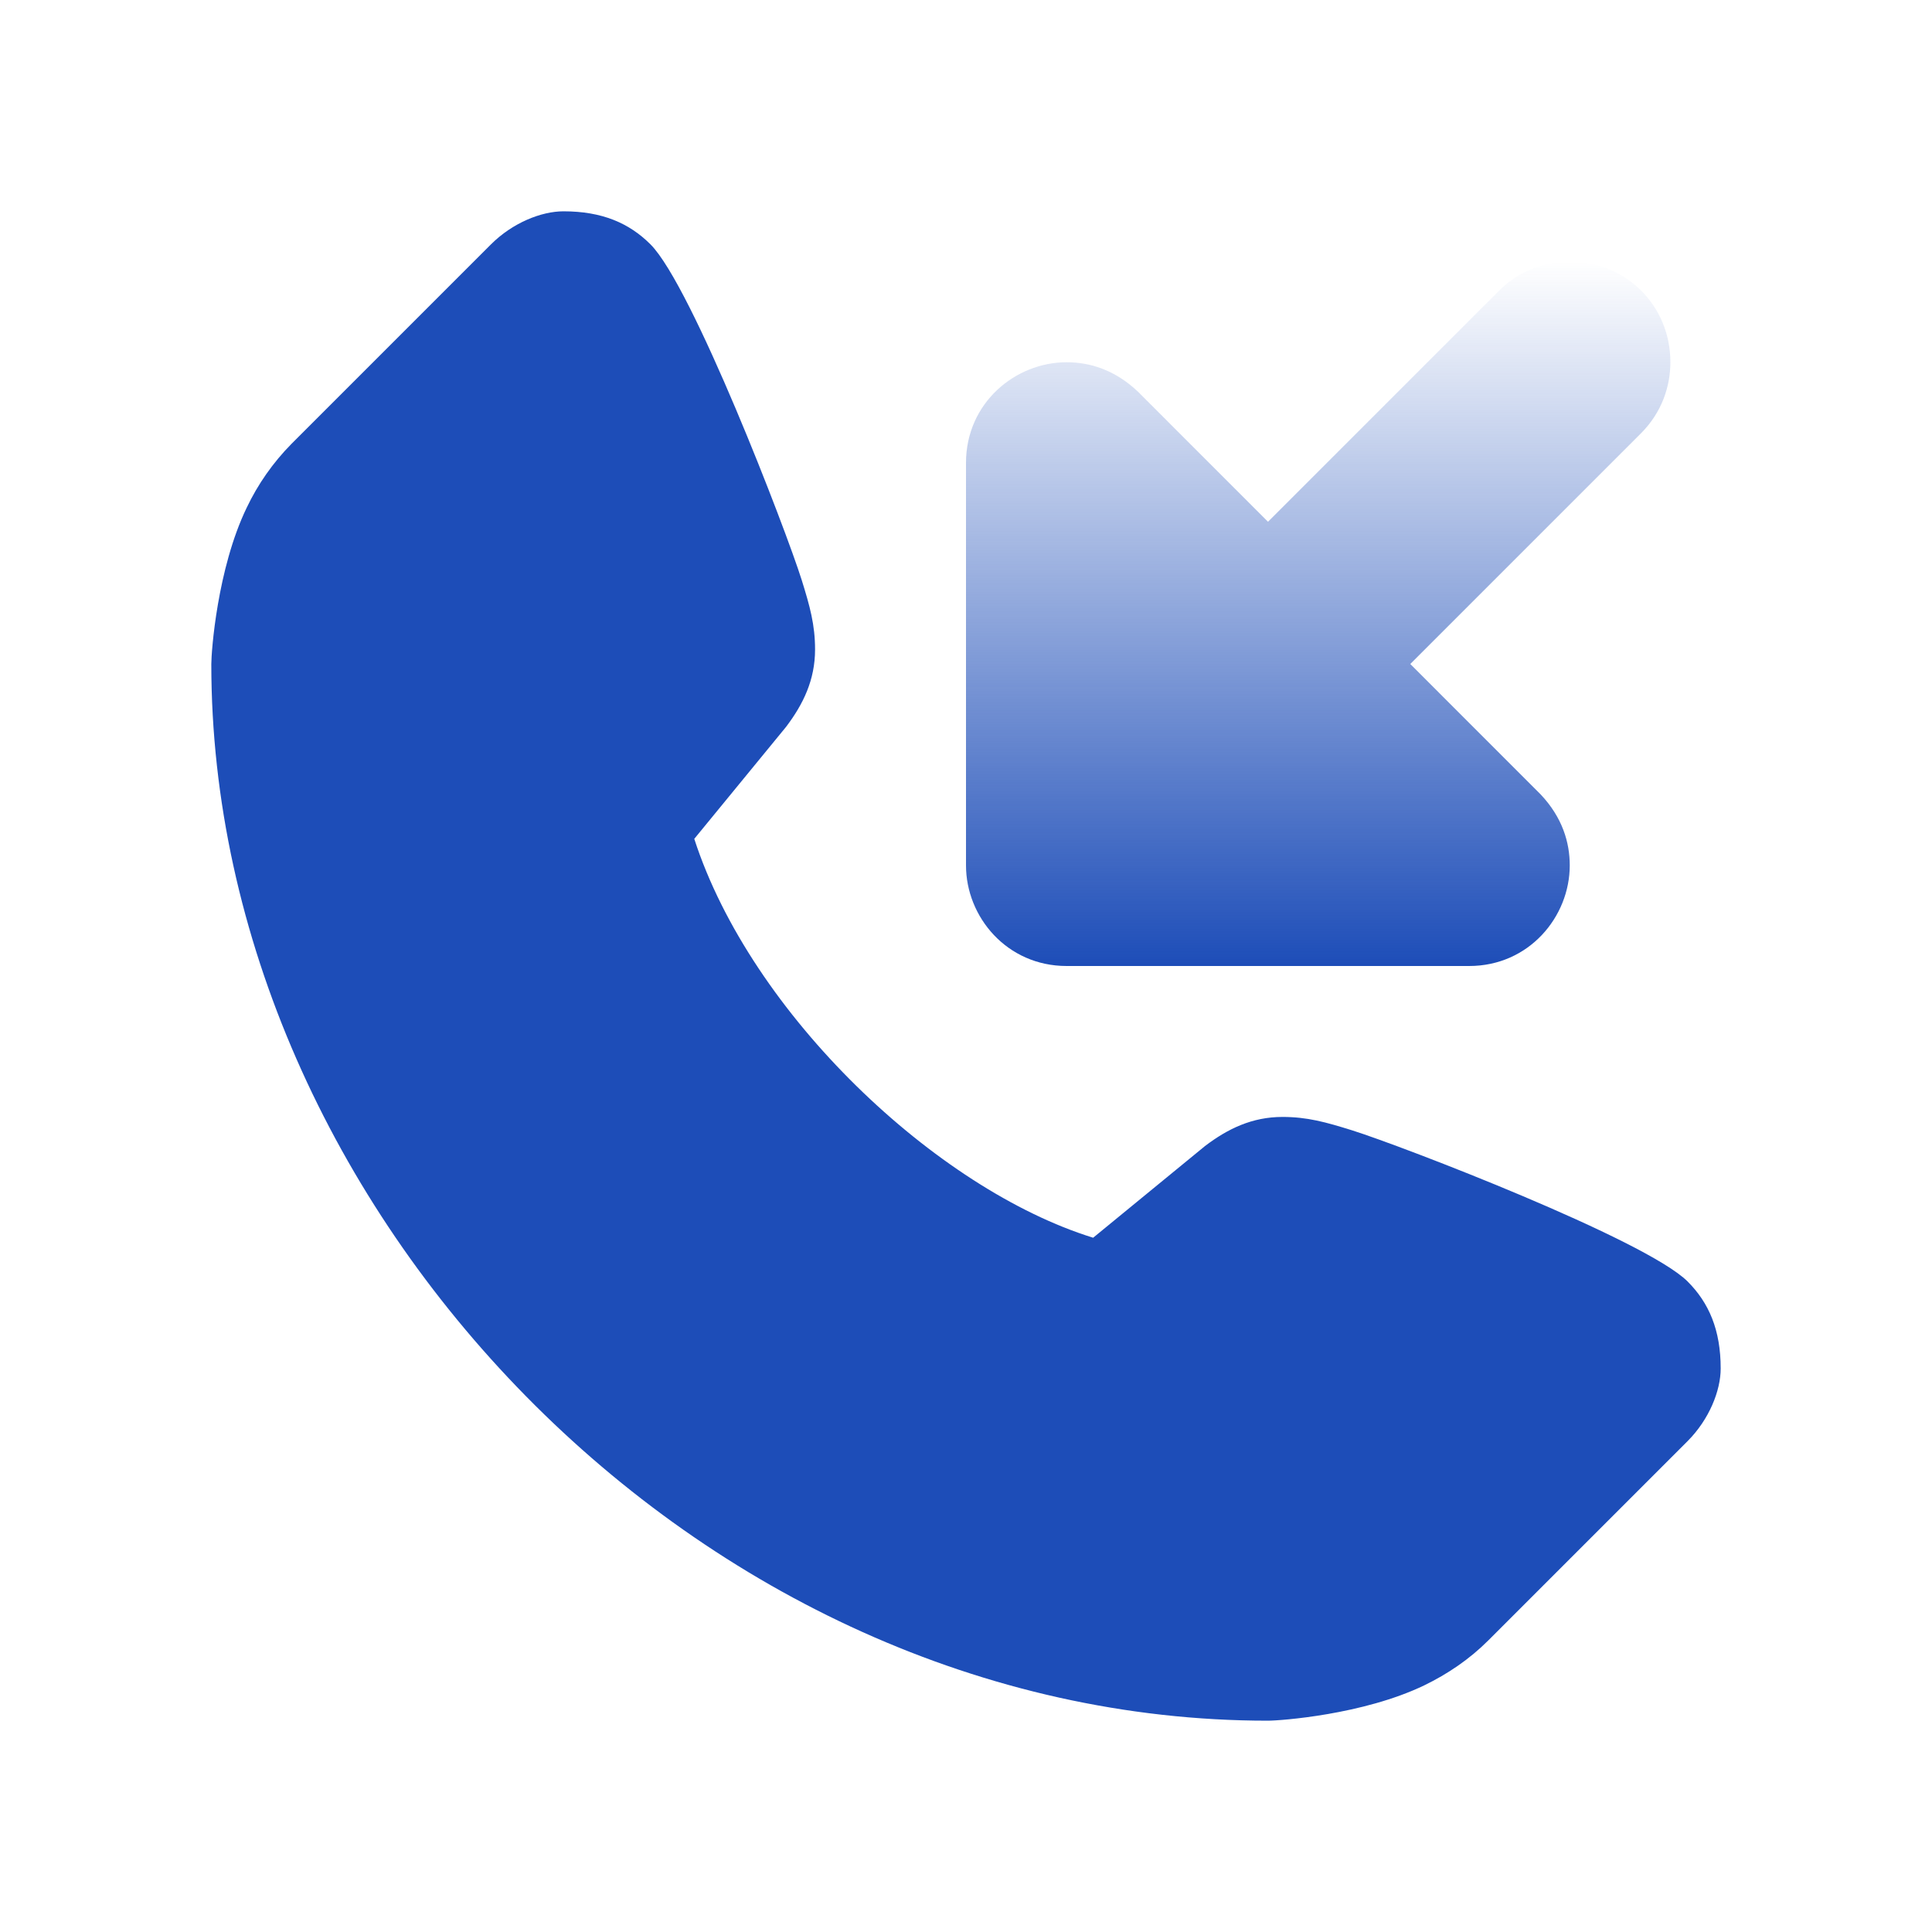
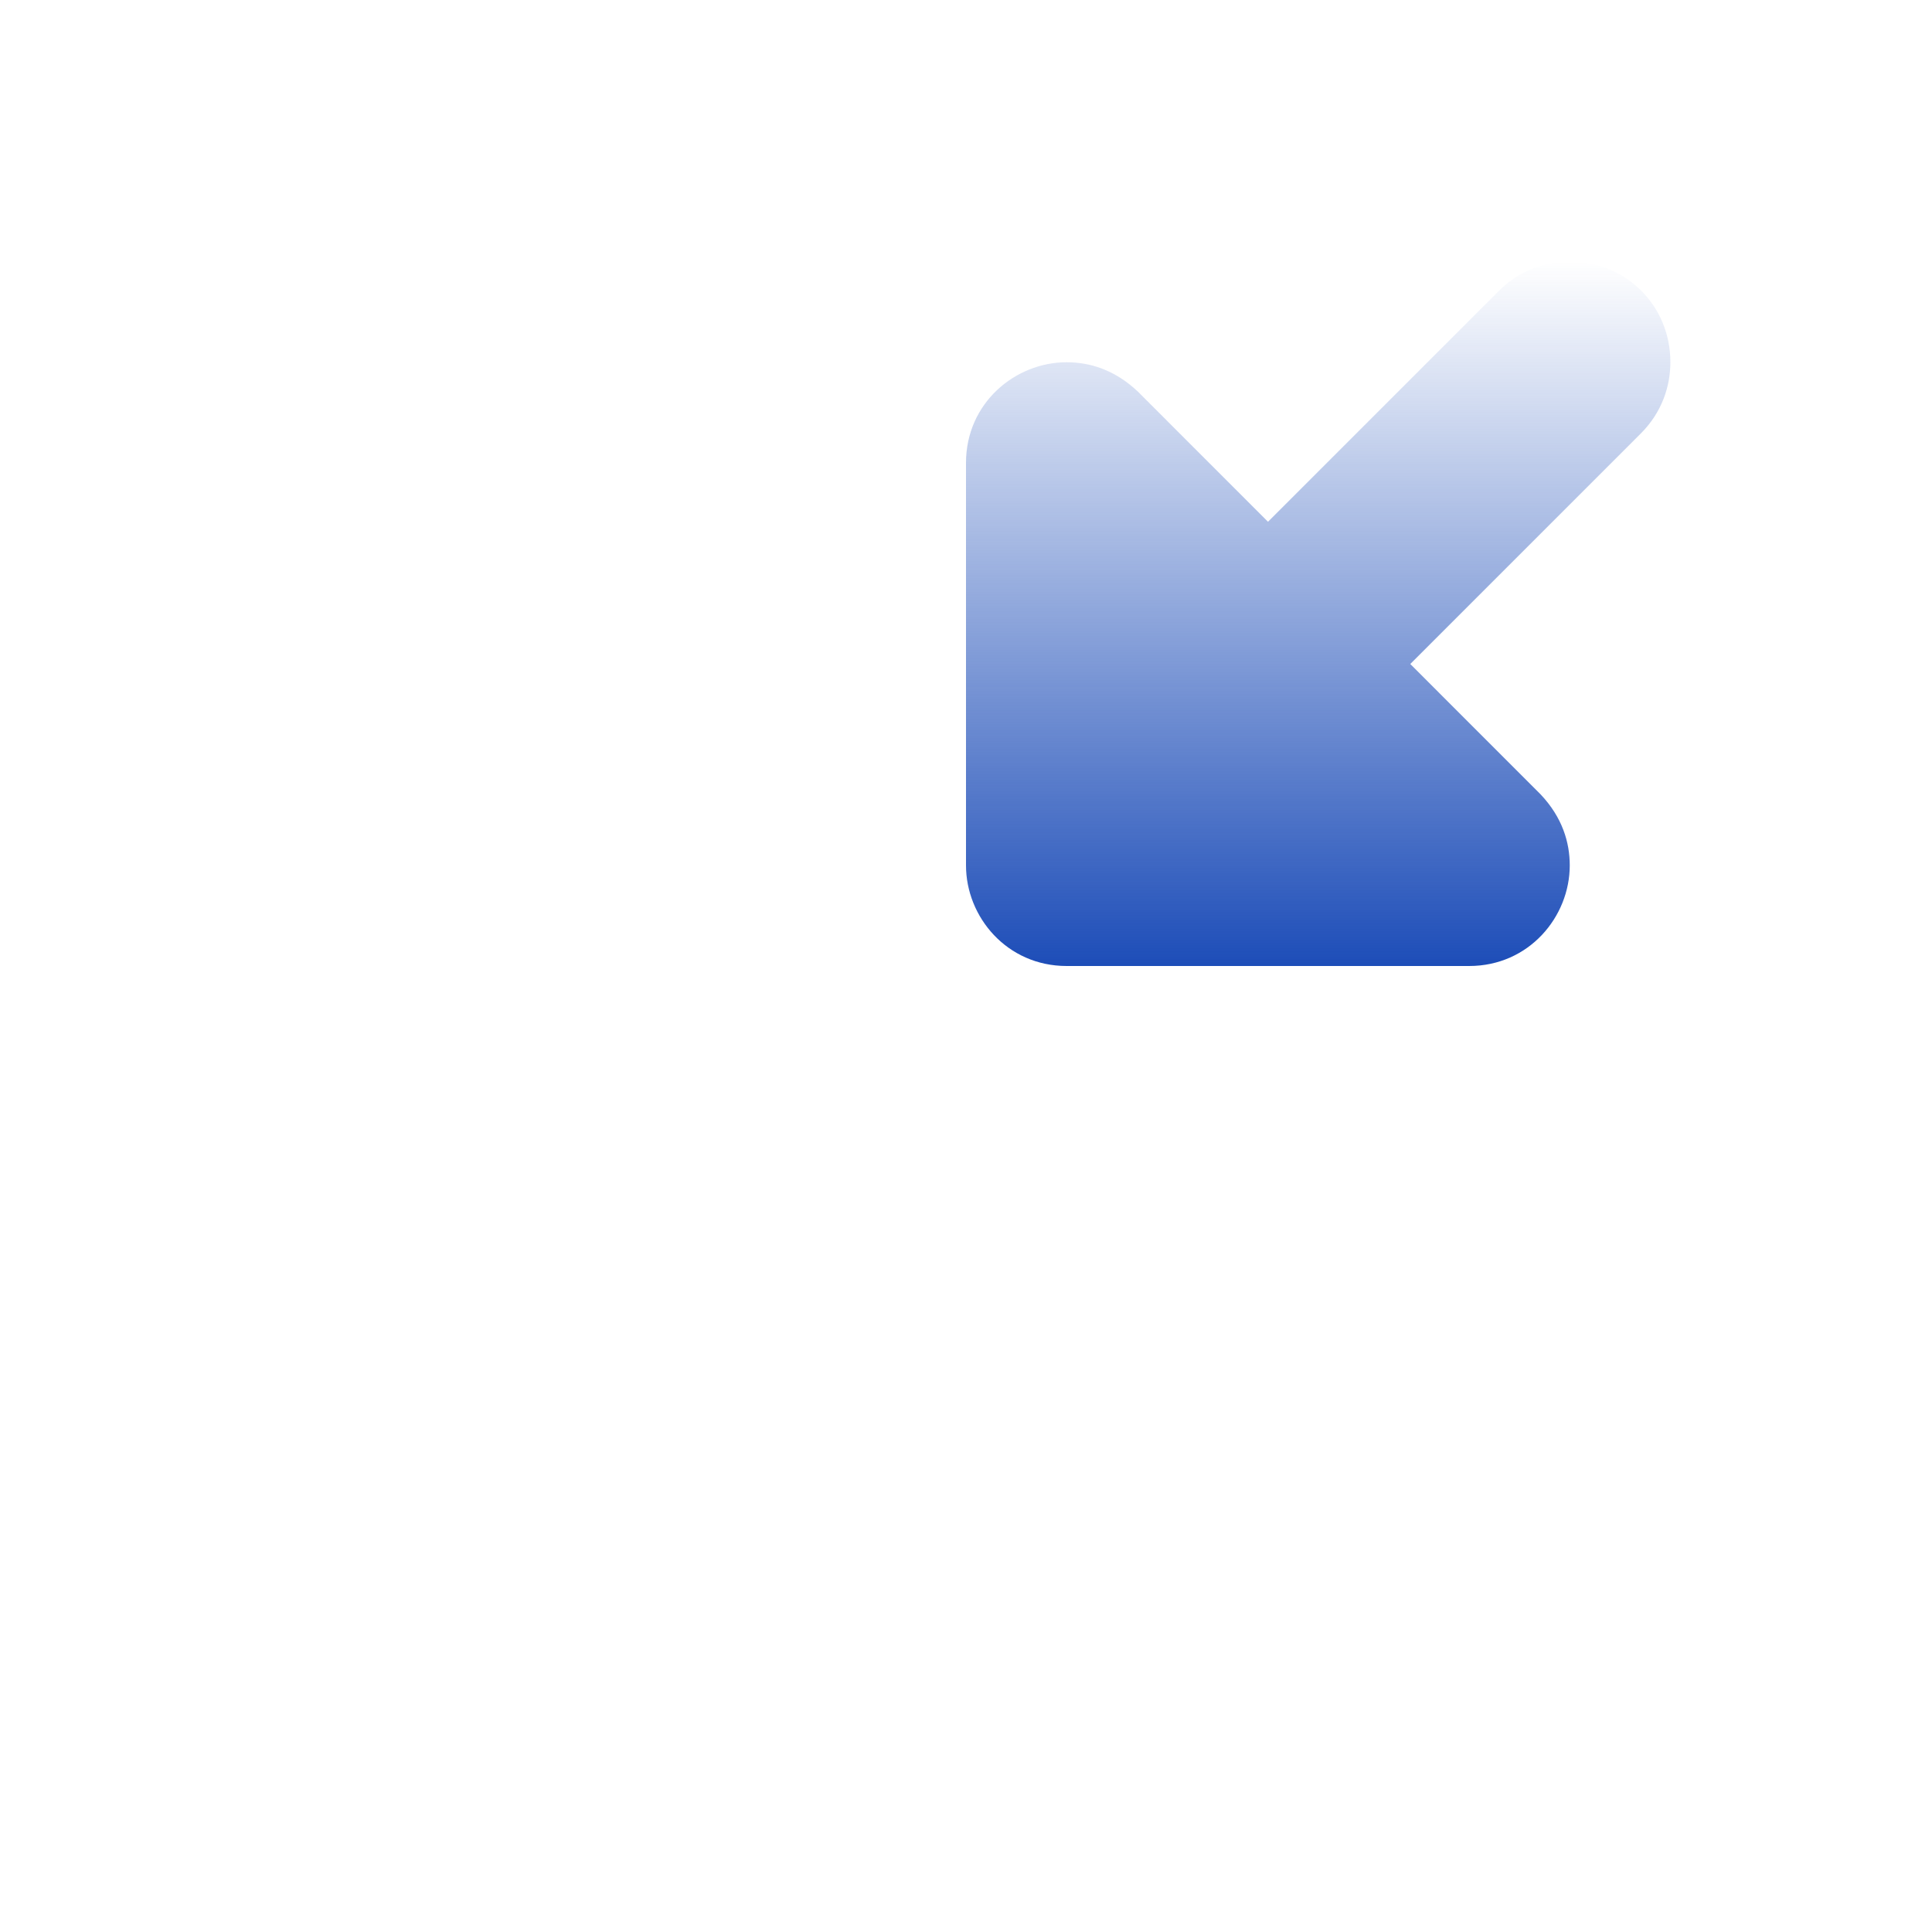
<svg xmlns="http://www.w3.org/2000/svg" width="48" height="48" viewBox="0 0 48 48" fill="none">
  <rect width="48" height="48" fill="white" />
-   <path d="M6.126 12.62C6.406 12.03 6.783 11.492 7.242 11.027L12.197 6.072C12.735 5.534 13.451 5.25 14 5.25C14.956 5.25 15.631 5.541 16.161 6.071C17.199 7.109 19.529 13.171 19.918 14.41C20.122 15.064 20.25 15.524 20.25 16.137C20.25 16.891 19.957 17.496 19.527 18.062L17.249 20.841C18.661 25.199 23.27 29.547 27.159 30.751L29.938 28.473C30.504 28.043 31.109 27.75 31.863 27.75C32.476 27.75 32.936 27.878 33.59 28.082C34.829 28.471 40.891 30.801 41.929 31.839C42.459 32.369 42.75 33.044 42.75 34C42.75 34.549 42.466 35.264 41.929 35.803L36.974 40.758C36.513 41.219 35.969 41.59 35.381 41.874C33.867 42.602 31.809 42.75 31.5 42.75C17.359 42.75 5.25 30.015 5.25 16.5C5.25 16.191 5.397 14.133 6.126 12.62Z" fill="#1D4DB8" />
  <path d="M38.273 19.733L35.038 16.497L40.767 10.768C41.289 10.246 41.5 9.599 41.5 9C41.5 7.594 40.406 6.5 39 6.5C38.672 6.498 38.346 6.562 38.042 6.688C37.739 6.814 37.464 6.999 37.233 7.233L31.503 12.963L28.269 9.728C27.69 9.18 27.065 9 26.5 9C25.224 9 24 10.011 24 11.5V21.5C24 22.78 25.015 24 26.5 24H36.5C37.989 24 39 22.776 39 21.5C39 20.935 38.82 20.31 38.273 19.733Z" fill="url(#paint0_linear_53_45)" />
  <defs>
    <linearGradient id="paint0_linear_53_45" x1="32.75" y1="24" x2="32.75" y2="6.5" gradientUnits="userSpaceOnUse">
      <stop stop-color="#1D4DB8" />
      <stop offset="1" stop-color="#1D4DB8" stop-opacity="0" />
    </linearGradient>
  </defs>
</svg>